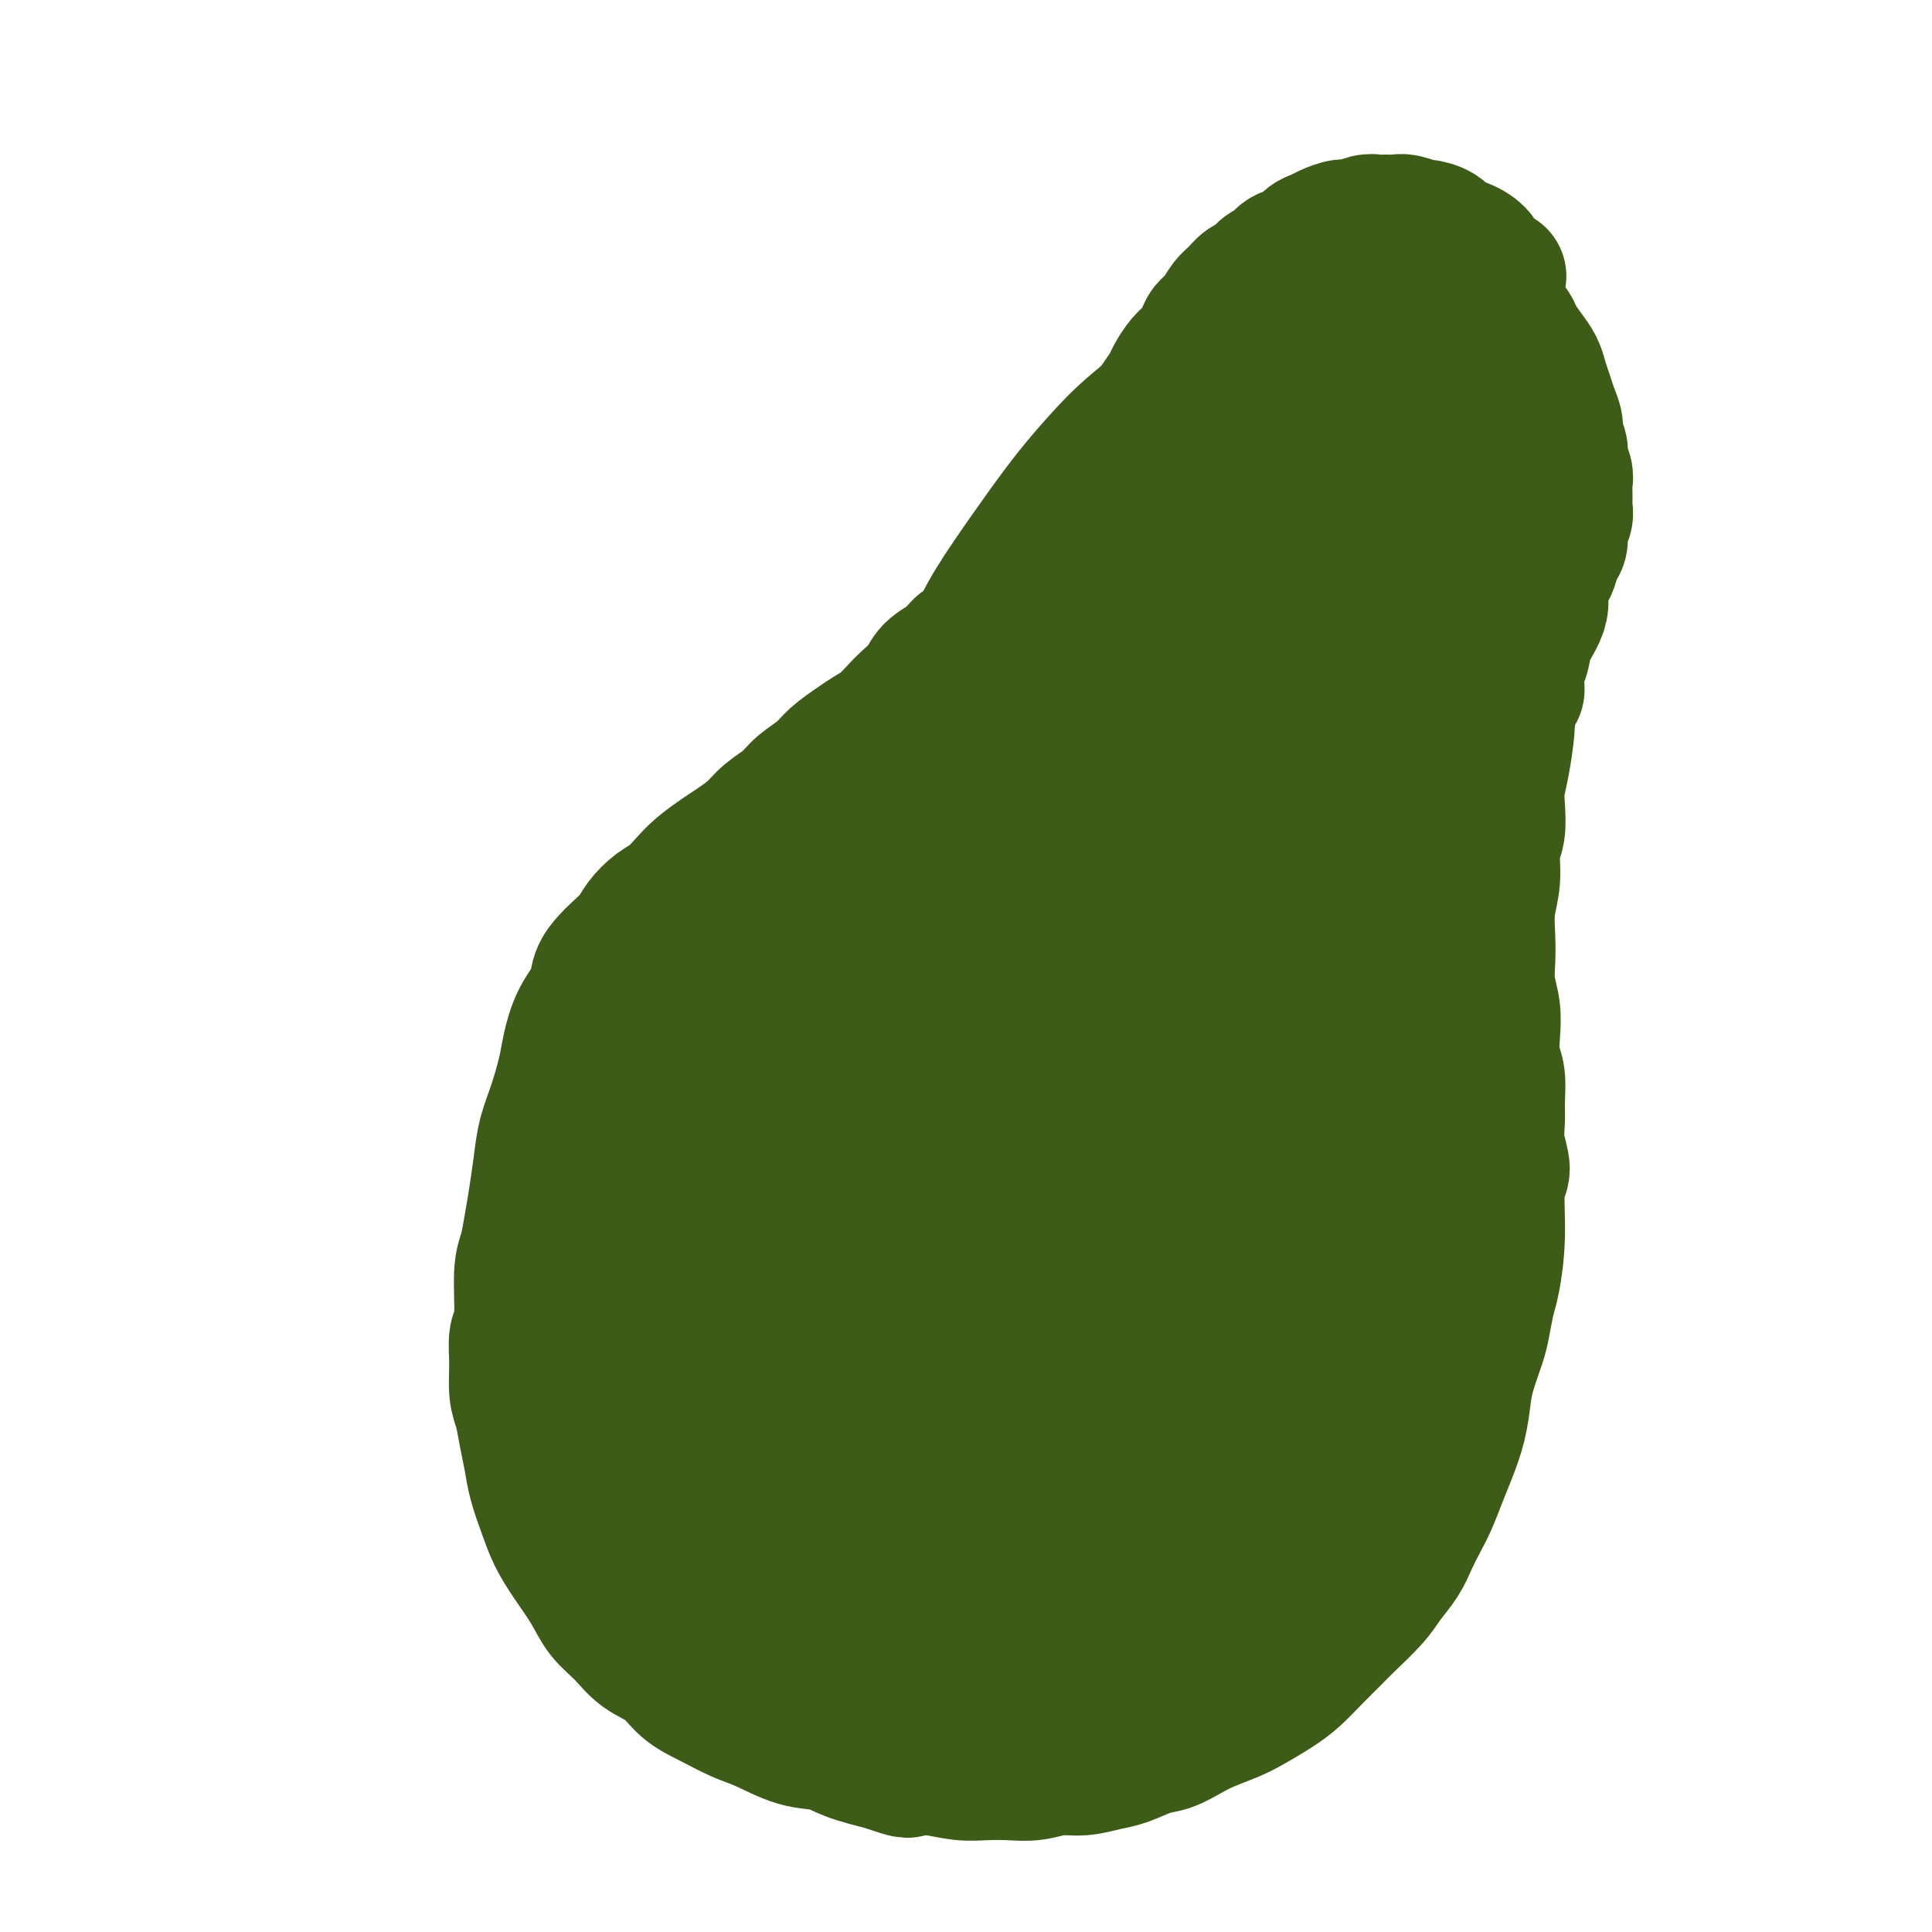
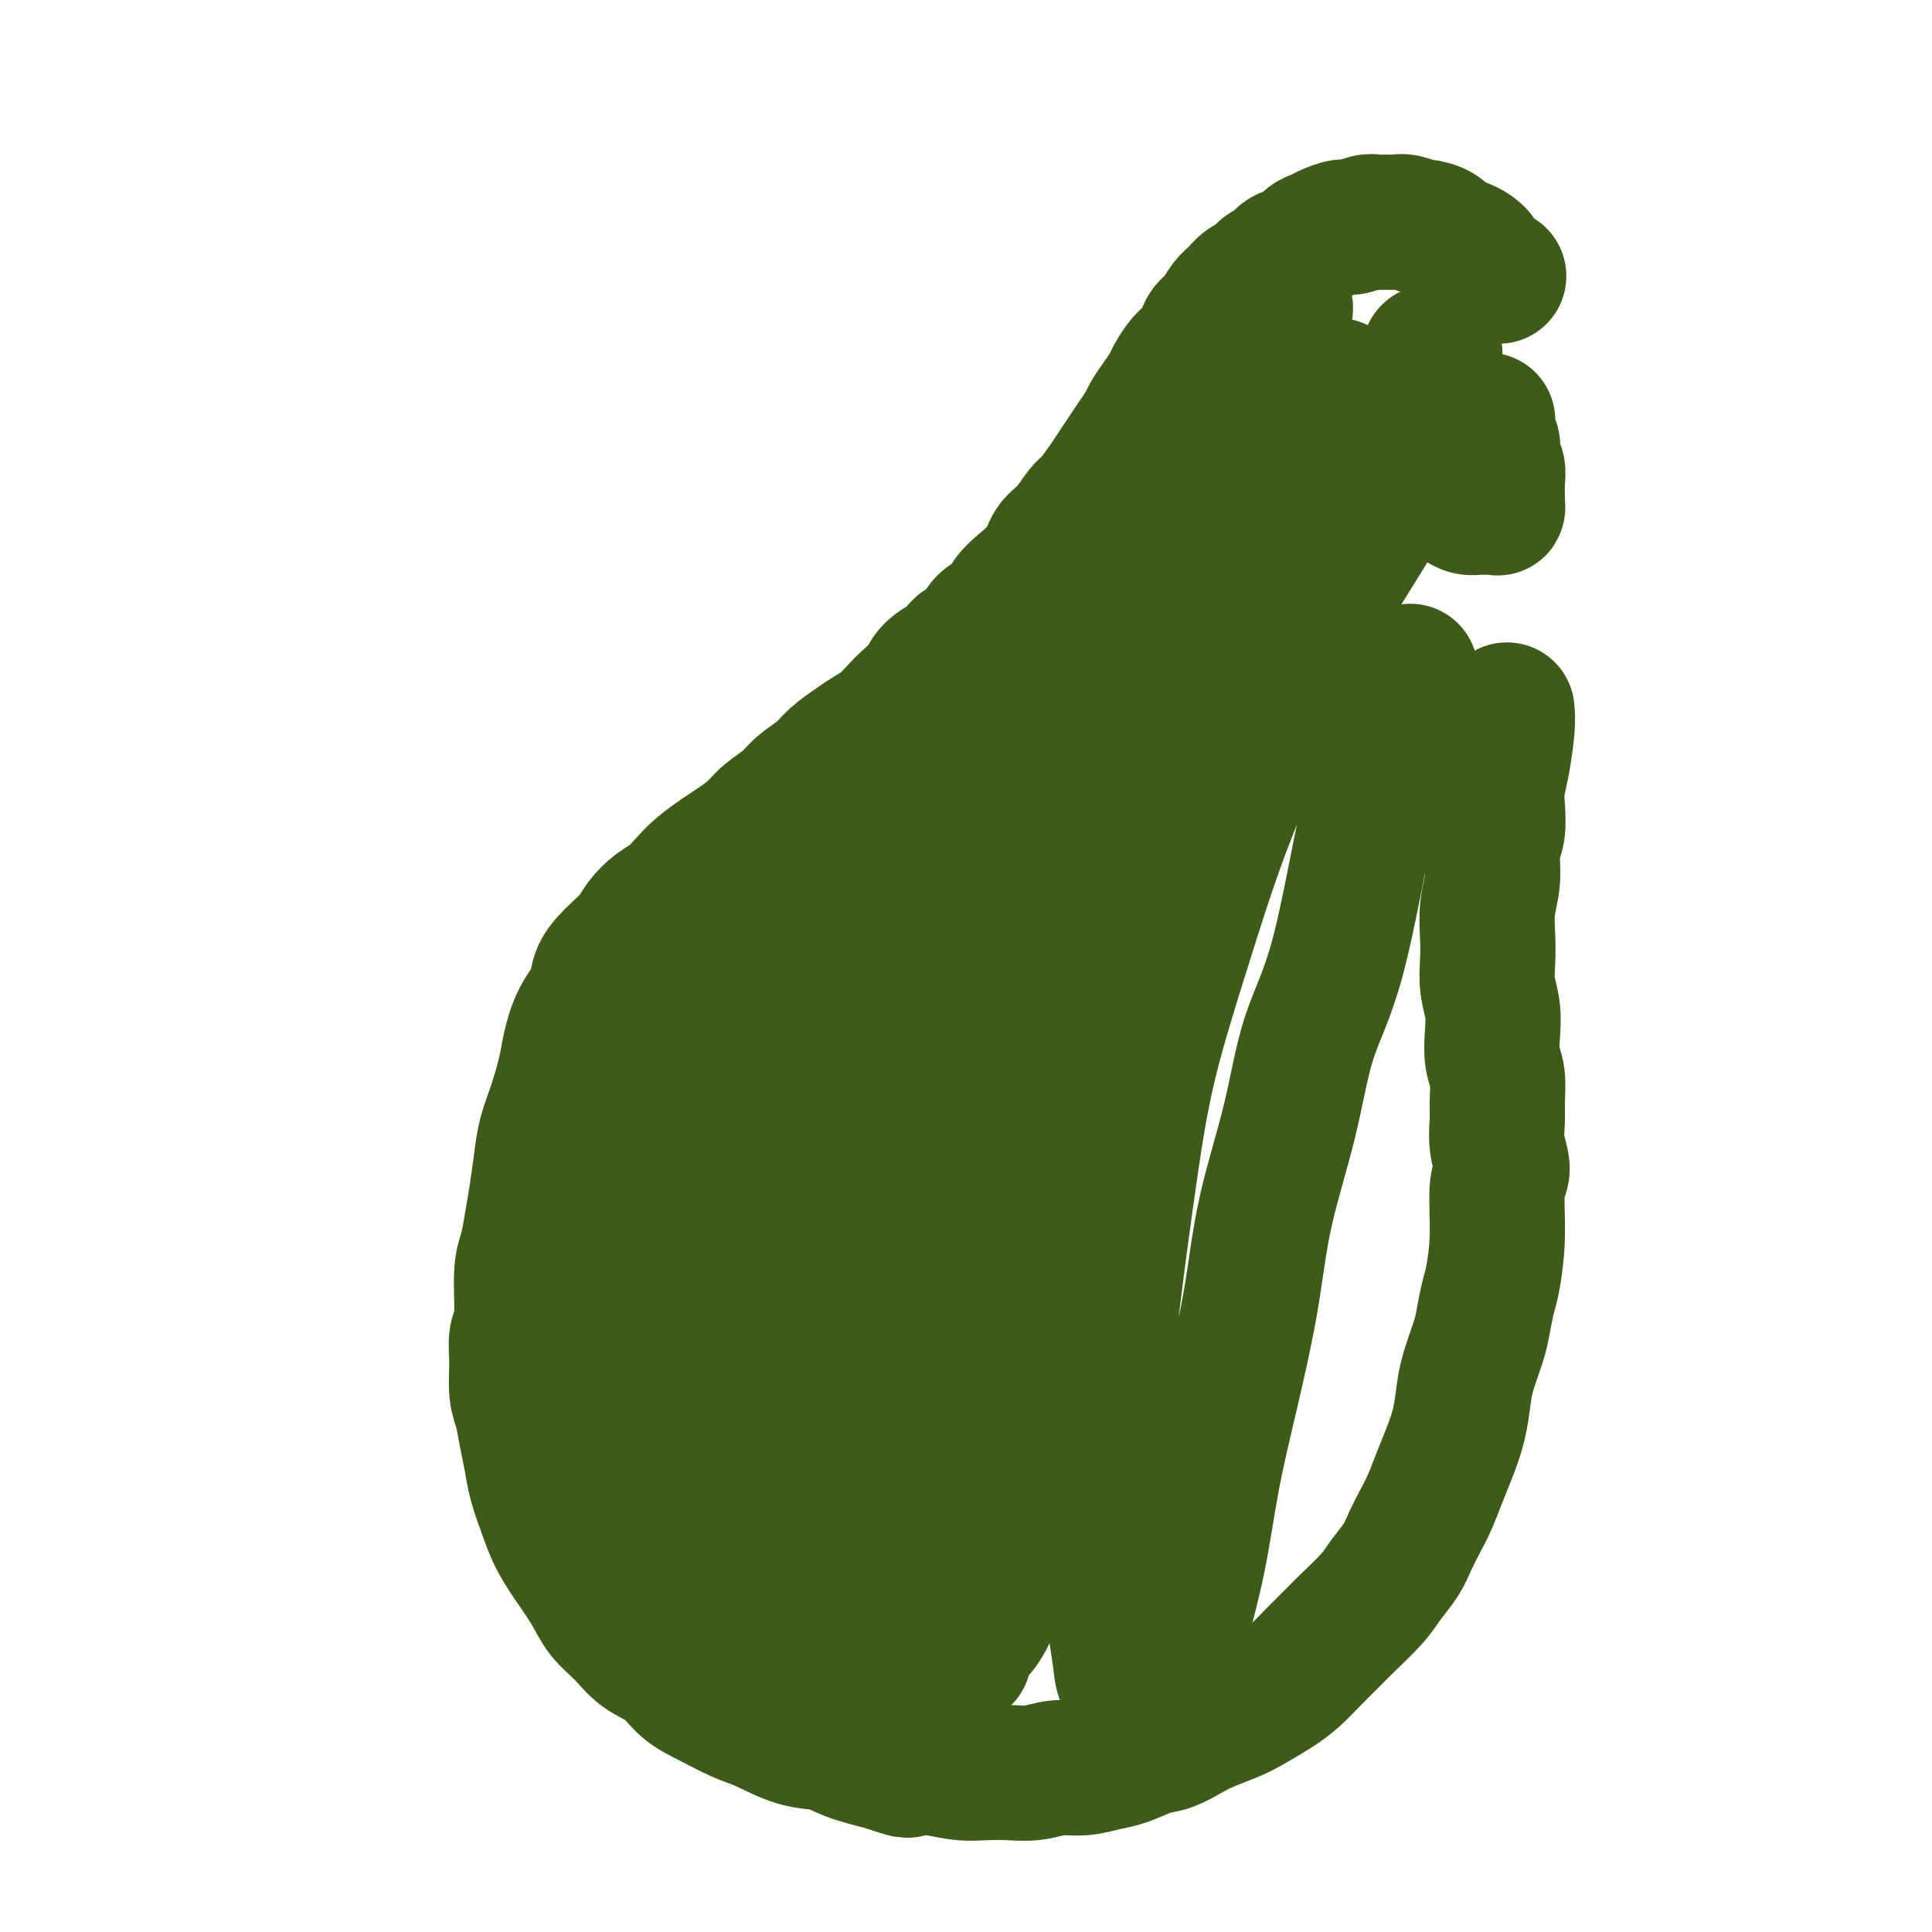
<svg xmlns="http://www.w3.org/2000/svg" viewBox="0 0 400 400" version="1.1">
  <g fill="none" stroke="#3D5C18" stroke-width="28" stroke-linecap="round" stroke-linejoin="round">
    <path d="M310,57c-0.088,-0.048 -0.176,-0.097 0,0c0.176,0.097 0.615,0.339 0,0c-0.615,-0.339 -2.285,-1.260 -3,-2c-0.715,-0.740 -0.476,-1.298 -1,-2c-0.524,-0.702 -1.812,-1.546 -3,-2c-1.188,-0.454 -2.275,-0.518 -3,-1c-0.725,-0.482 -1.086,-1.383 -2,-2c-0.914,-0.617 -2.380,-0.950 -3,-1c-0.620,-0.050 -0.393,0.183 -1,0c-0.607,-0.183 -2.048,-0.782 -3,-1c-0.952,-0.218 -1.414,-0.054 -2,0c-0.586,0.054 -1.297,-0.000 -2,0c-0.703,0.000 -1.400,0.056 -2,0c-0.600,-0.056 -1.105,-0.222 -2,0c-0.895,0.222 -2.179,0.832 -3,1c-0.821,0.168 -1.177,-0.106 -2,0c-0.823,0.106 -2.111,0.590 -3,1c-0.889,0.410 -1.379,0.744 -2,1c-0.621,0.256 -1.374,0.435 -2,1c-0.626,0.565 -1.126,1.517 -2,2c-0.874,0.483 -2.121,0.496 -3,1c-0.879,0.504 -1.390,1.500 -2,2c-0.610,0.500 -1.318,0.503 -2,1c-0.682,0.497 -1.337,1.488 -2,2c-0.663,0.512 -1.333,0.546 -2,1c-0.667,0.454 -1.330,1.328 -2,2c-0.670,0.672 -1.349,1.143 -2,2c-0.651,0.857 -1.276,2.101 -2,3c-0.724,0.899 -1.546,1.452 -2,2c-0.454,0.548 -0.541,1.091 -1,2c-0.459,0.909 -1.292,2.186 -2,3c-0.708,0.814 -1.293,1.167 -2,2c-0.707,0.833 -1.537,2.148 -2,3c-0.463,0.852 -0.561,1.242 -1,2c-0.439,0.758 -1.220,1.882 -2,3c-0.780,1.118 -1.560,2.228 -2,3c-0.440,0.772 -0.539,1.205 -1,2c-0.461,0.795 -1.282,1.950 -2,3c-0.718,1.050 -1.332,1.994 -2,3c-0.668,1.006 -1.389,2.072 -2,3c-0.611,0.928 -1.112,1.717 -2,3c-0.888,1.283 -2.161,3.059 -3,4c-0.839,0.941 -1.242,1.046 -2,2c-0.758,0.954 -1.870,2.758 -3,4c-1.130,1.242 -2.280,1.922 -3,3c-0.720,1.078 -1.012,2.553 -2,4c-0.988,1.447 -2.673,2.867 -4,4c-1.327,1.133 -2.298,1.980 -3,3c-0.702,1.020 -1.137,2.211 -2,3c-0.863,0.789 -2.156,1.174 -3,2c-0.844,0.826 -1.241,2.093 -2,3c-0.759,0.907 -1.879,1.453 -3,2" />
    <path d="M199,134c-3.148,3.225 -2.519,2.788 -3,3c-0.481,0.212 -2.071,1.072 -3,2c-0.929,0.928 -1.197,1.926 -2,3c-0.803,1.074 -2.142,2.226 -3,3c-0.858,0.774 -1.234,1.169 -2,2c-0.766,0.831 -1.922,2.098 -3,3c-1.078,0.902 -2.077,1.438 -3,2c-0.923,0.562 -1.768,1.151 -3,2c-1.232,0.849 -2.851,1.960 -4,3c-1.149,1.040 -1.829,2.011 -3,3c-1.171,0.989 -2.835,1.998 -4,3c-1.165,1.002 -1.833,1.997 -3,3c-1.167,1.003 -2.833,2.015 -4,3c-1.167,0.985 -1.834,1.943 -3,3c-1.166,1.057 -2.829,2.212 -4,3c-1.171,0.788 -1.849,1.207 -3,2c-1.151,0.793 -2.773,1.959 -4,3c-1.227,1.041 -2.057,1.958 -3,3c-0.943,1.042 -2.000,2.208 -3,3c-1.000,0.792 -1.944,1.209 -3,2c-1.056,0.791 -2.223,1.958 -3,3c-0.777,1.042 -1.162,1.961 -2,3c-0.838,1.039 -2.129,2.197 -3,3c-0.871,0.803 -1.322,1.250 -2,2c-0.678,0.750 -1.581,1.804 -2,3c-0.419,1.196 -0.353,2.534 -1,4c-0.647,1.466 -2.008,3.058 -3,5c-0.992,1.942 -1.614,4.232 -2,6c-0.386,1.768 -0.537,3.013 -1,5c-0.463,1.987 -1.237,4.715 -2,7c-0.763,2.285 -1.513,4.127 -2,6c-0.487,1.873 -0.709,3.777 -1,6c-0.291,2.223 -0.651,4.766 -1,7c-0.349,2.234 -0.686,4.158 -1,6c-0.314,1.842 -0.606,3.603 -1,5c-0.394,1.397 -0.891,2.429 -1,5c-0.109,2.571 0.170,6.682 0,9c-0.170,2.318 -0.789,2.842 -1,4c-0.211,1.158 -0.015,2.949 0,5c0.015,2.051 -0.152,4.364 0,6c0.152,1.636 0.621,2.597 1,4c0.379,1.403 0.667,3.249 1,5c0.333,1.751 0.710,3.408 1,5c0.290,1.592 0.493,3.121 1,5c0.507,1.879 1.317,4.109 2,6c0.683,1.891 1.239,3.443 2,5c0.761,1.557 1.728,3.120 3,5c1.272,1.880 2.850,4.077 4,6c1.150,1.923 1.871,3.572 3,5c1.129,1.428 2.666,2.636 4,4c1.334,1.364 2.464,2.883 4,4c1.536,1.117 3.479,1.831 5,3c1.521,1.169 2.621,2.793 4,4c1.379,1.207 3.036,1.996 5,3c1.964,1.004 4.235,2.222 6,3c1.765,0.778 3.026,1.114 5,2c1.974,0.886 4.663,2.320 7,3c2.337,0.680 4.321,0.606 6,1c1.679,0.394 3.051,1.255 5,2c1.949,0.745 4.474,1.372 7,2" />
    <path d="M183,365c6.479,2.254 4.675,1.388 5,1c0.325,-0.388 2.778,-0.299 5,0c2.222,0.299 4.214,0.808 6,1c1.786,0.192 3.365,0.066 5,0c1.635,-0.066 3.326,-0.074 5,0c1.674,0.074 3.331,0.228 5,0c1.669,-0.228 3.349,-0.839 5,-1c1.651,-0.161 3.274,0.126 5,0c1.726,-0.126 3.557,-0.667 5,-1c1.443,-0.333 2.499,-0.459 4,-1c1.501,-0.541 3.448,-1.496 5,-2c1.552,-0.504 2.710,-0.557 4,-1c1.290,-0.443 2.711,-1.277 4,-2c1.289,-0.723 2.445,-1.337 4,-2c1.555,-0.663 3.510,-1.377 5,-2c1.490,-0.623 2.514,-1.157 4,-2c1.486,-0.843 3.435,-1.995 5,-3c1.565,-1.005 2.748,-1.865 4,-3c1.252,-1.135 2.575,-2.547 4,-4c1.425,-1.453 2.952,-2.947 4,-4c1.048,-1.053 1.618,-1.663 3,-3c1.382,-1.337 3.578,-3.400 5,-5c1.422,-1.600 2.072,-2.737 3,-4c0.928,-1.263 2.136,-2.651 3,-4c0.864,-1.349 1.386,-2.659 2,-4c0.614,-1.341 1.320,-2.713 2,-4c0.680,-1.287 1.334,-2.490 2,-4c0.666,-1.510 1.343,-3.329 2,-5c0.657,-1.671 1.293,-3.196 2,-5c0.707,-1.804 1.485,-3.888 2,-6c0.515,-2.112 0.768,-4.253 1,-6c0.232,-1.747 0.443,-3.100 1,-5c0.557,-1.900 1.460,-4.348 2,-6c0.540,-1.652 0.718,-2.508 1,-4c0.282,-1.492 0.669,-3.619 1,-5c0.331,-1.381 0.607,-2.017 1,-4c0.393,-1.983 0.904,-5.314 1,-9c0.096,-3.686 -0.223,-7.727 0,-10c0.223,-2.273 0.989,-2.779 1,-4c0.011,-1.221 -0.733,-3.158 -1,-5c-0.267,-1.842 -0.058,-3.591 0,-5c0.058,-1.409 -0.036,-2.480 0,-4c0.036,-1.520 0.202,-3.490 0,-5c-0.202,-1.510 -0.772,-2.559 -1,-4c-0.228,-1.441 -0.113,-3.272 0,-5c0.113,-1.728 0.225,-3.353 0,-5c-0.225,-1.647 -0.788,-3.316 -1,-5c-0.212,-1.684 -0.072,-3.381 0,-5c0.072,-1.619 0.076,-3.159 0,-5c-0.076,-1.841 -0.230,-3.983 0,-6c0.230,-2.017 0.846,-3.907 1,-6c0.154,-2.093 -0.152,-4.388 0,-6c0.152,-1.612 0.762,-2.542 1,-4c0.238,-1.458 0.102,-3.443 0,-5c-0.102,-1.557 -0.172,-2.685 0,-4c0.172,-1.315 0.585,-2.815 1,-5c0.415,-2.185 0.833,-5.053 1,-7c0.167,-1.947 0.084,-2.974 0,-4" />
-     <path d="M312,147c1.086,-7.041 1.800,-4.144 2,-4c0.200,0.144 -0.114,-2.464 0,-4c0.114,-1.536 0.657,-2.000 1,-3c0.343,-1.000 0.487,-2.537 1,-4c0.513,-1.463 1.394,-2.852 2,-4c0.606,-1.148 0.936,-2.055 1,-3c0.064,-0.945 -0.136,-1.929 0,-3c0.136,-1.071 0.610,-2.230 1,-3c0.390,-0.770 0.697,-1.151 1,-2c0.303,-0.849 0.603,-2.167 1,-3c0.397,-0.833 0.891,-1.181 1,-2c0.109,-0.819 -0.167,-2.110 0,-3c0.167,-0.890 0.778,-1.378 1,-2c0.222,-0.622 0.055,-1.378 0,-2c-0.055,-0.622 0.000,-1.110 0,-2c-0.000,-0.890 -0.057,-2.182 0,-3c0.057,-0.818 0.226,-1.163 0,-2c-0.226,-0.837 -0.848,-2.167 -1,-3c-0.152,-0.833 0.167,-1.171 0,-2c-0.167,-0.829 -0.818,-2.150 -1,-3c-0.182,-0.850 0.107,-1.228 0,-2c-0.107,-0.772 -0.609,-1.939 -1,-3c-0.391,-1.061 -0.672,-2.017 -1,-3c-0.328,-0.983 -0.703,-1.992 -1,-3c-0.297,-1.008 -0.515,-2.013 -1,-3c-0.485,-0.987 -1.235,-1.956 -2,-3c-0.765,-1.044 -1.544,-2.164 -2,-3c-0.456,-0.836 -0.588,-1.390 -1,-2c-0.412,-0.610 -1.104,-1.277 -2,-2c-0.896,-0.723 -1.994,-1.501 -3,-2c-1.006,-0.499 -1.918,-0.719 -3,-1c-1.082,-0.281 -2.333,-0.623 -4,-1c-1.667,-0.377 -3.750,-0.790 -6,-1c-2.250,-0.210 -4.667,-0.219 -7,0c-2.333,0.219 -4.583,0.664 -7,1c-2.417,0.336 -5.000,0.563 -7,1c-2.000,0.437 -3.415,1.084 -7,3c-3.585,1.916 -9.339,5.101 -13,7c-3.661,1.899 -5.230,2.511 -7,4c-1.770,1.489 -3.741,3.853 -6,6c-2.259,2.147 -4.805,4.076 -7,6c-2.195,1.924 -4.039,3.843 -6,6c-1.961,2.157 -4.038,4.552 -6,7c-1.962,2.448 -3.809,4.950 -6,8c-2.191,3.050 -4.724,6.647 -7,10c-2.276,3.353 -4.293,6.462 -6,10c-1.707,3.538 -3.104,7.504 -5,11c-1.896,3.496 -4.291,6.523 -6,10c-1.709,3.477 -2.733,7.404 -4,11c-1.267,3.596 -2.777,6.860 -4,10c-1.223,3.140 -2.160,6.155 -3,9c-0.840,2.845 -1.583,5.519 -2,8c-0.417,2.481 -0.508,4.768 -1,7c-0.492,2.232 -1.386,4.409 -2,6c-0.614,1.591 -0.949,2.595 -1,4c-0.051,1.405 0.182,3.212 0,4c-0.182,0.788 -0.780,0.558 -1,1c-0.220,0.442 -0.063,1.555 0,2c0.063,0.445 0.031,0.223 0,0" />
    <path d="M174,213c-1.752,6.821 -1.133,3.375 0,1c1.133,-2.375 2.780,-3.678 5,-7c2.220,-3.322 5.012,-8.663 8,-14c2.988,-5.337 6.173,-10.671 9,-16c2.827,-5.329 5.297,-10.653 8,-15c2.703,-4.347 5.638,-7.718 8,-11c2.362,-3.282 4.149,-6.477 6,-9c1.851,-2.523 3.764,-4.375 5,-6c1.236,-1.625 1.793,-3.025 2,-4c0.207,-0.975 0.063,-1.526 0,-2c-0.063,-0.474 -0.045,-0.872 0,-1c0.045,-0.128 0.117,0.015 0,0c-0.117,-0.015 -0.424,-0.187 -1,0c-0.576,0.187 -1.420,0.733 -3,2c-1.580,1.267 -3.897,3.253 -7,6c-3.103,2.747 -6.994,6.254 -11,10c-4.006,3.746 -8.128,7.733 -12,12c-3.872,4.267 -7.492,8.816 -11,13c-3.508,4.184 -6.902,8.003 -10,12c-3.098,3.997 -5.900,8.174 -9,12c-3.100,3.826 -6.496,7.303 -9,11c-2.504,3.697 -4.114,7.614 -6,11c-1.886,3.386 -4.046,6.240 -6,9c-1.954,2.760 -3.701,5.425 -5,8c-1.299,2.575 -2.149,5.059 -3,7c-0.851,1.941 -1.704,3.340 -2,5c-0.296,1.660 -0.036,3.583 0,5c0.036,1.417 -0.151,2.329 0,3c0.151,0.671 0.641,1.101 1,2c0.359,0.899 0.587,2.265 1,3c0.413,0.735 1.011,0.838 2,1c0.989,0.162 2.368,0.384 4,0c1.632,-0.384 3.515,-1.375 5,-2c1.485,-0.625 2.570,-0.884 8,-6c5.430,-5.116 15.204,-15.090 21,-21c5.796,-5.910 7.613,-7.757 10,-11c2.387,-3.243 5.344,-7.883 8,-12c2.656,-4.117 5.010,-7.711 7,-11c1.990,-3.289 3.617,-6.271 5,-9c1.383,-2.729 2.522,-5.203 3,-7c0.478,-1.797 0.295,-2.917 0,-4c-0.295,-1.083 -0.700,-2.130 -1,-3c-0.300,-0.870 -0.494,-1.562 -1,-2c-0.506,-0.438 -1.324,-0.622 -2,-1c-0.676,-0.378 -1.209,-0.951 -2,-1c-0.791,-0.049 -1.840,0.427 -4,1c-2.160,0.573 -5.432,1.244 -9,4c-3.568,2.756 -7.432,7.597 -11,12c-3.568,4.403 -6.838,8.366 -10,13c-3.162,4.634 -6.214,9.938 -9,15c-2.786,5.062 -5.304,9.883 -8,15c-2.696,5.117 -5.571,10.531 -8,16c-2.429,5.469 -4.414,10.992 -6,16c-1.586,5.008 -2.773,9.502 -4,14c-1.227,4.498 -2.493,8.999 -3,13c-0.507,4.001 -0.253,7.500 0,11" />
-     <path d="M127,301c-0.503,5.620 -0.259,7.669 0,10c0.259,2.331 0.534,4.944 1,7c0.466,2.056 1.124,3.555 2,5c0.876,1.445 1.968,2.835 3,4c1.032,1.165 2.002,2.106 3,3c0.998,0.894 2.024,1.740 3,2c0.976,0.260 1.903,-0.065 3,0c1.097,0.065 2.364,0.520 4,0c1.636,-0.520 3.643,-2.015 6,-4c2.357,-1.985 5.066,-4.459 8,-8c2.934,-3.541 6.092,-8.149 9,-13c2.908,-4.851 5.565,-9.943 8,-15c2.435,-5.057 4.648,-10.077 7,-16c2.352,-5.923 4.843,-12.748 7,-19c2.157,-6.252 3.979,-11.932 6,-18c2.021,-6.068 4.240,-12.523 6,-18c1.760,-5.477 3.061,-9.977 4,-14c0.939,-4.023 1.515,-7.569 2,-10c0.485,-2.431 0.877,-3.747 1,-5c0.123,-1.253 -0.024,-2.444 0,-3c0.024,-0.556 0.217,-0.479 0,-1c-0.217,-0.521 -0.845,-1.642 -1,-2c-0.155,-0.358 0.163,0.045 0,0c-0.163,-0.045 -0.806,-0.539 -1,-1c-0.194,-0.461 0.060,-0.887 0,-1c-0.060,-0.113 -0.434,0.089 -1,0c-0.566,-0.089 -1.324,-0.469 -2,0c-0.676,0.469 -1.270,1.786 -3,4c-1.730,2.214 -4.594,5.324 -8,10c-3.406,4.676 -7.352,10.916 -11,17c-3.648,6.084 -6.998,12.012 -10,19c-3.002,6.988 -5.656,15.037 -8,22c-2.344,6.963 -4.377,12.840 -6,19c-1.623,6.160 -2.835,12.603 -4,18c-1.165,5.397 -2.285,9.749 -3,14c-0.715,4.251 -1.027,8.400 -1,12c0.027,3.600 0.392,6.649 1,9c0.608,2.351 1.457,4.004 2,5c0.543,0.996 0.779,1.336 1,2c0.221,0.664 0.428,1.654 1,2c0.572,0.346 1.510,0.049 2,0c0.490,-0.049 0.533,0.152 1,0c0.467,-0.152 1.356,-0.656 2,-1c0.644,-0.344 1.041,-0.527 2,-2c0.959,-1.473 2.480,-4.234 4,-8c1.520,-3.766 3.041,-8.535 4,-14c0.959,-5.465 1.358,-11.626 2,-17c0.642,-5.374 1.528,-9.959 2,-15c0.472,-5.041 0.530,-10.536 1,-16c0.470,-5.464 1.352,-10.896 2,-15c0.648,-4.104 1.061,-6.878 2,-13c0.939,-6.122 2.406,-15.591 3,-20c0.594,-4.409 0.317,-3.756 0,-4c-0.317,-0.244 -0.675,-1.384 -1,-2c-0.325,-0.616 -0.617,-0.706 -1,-1c-0.383,-0.294 -0.855,-0.790 -1,-1c-0.145,-0.210 0.038,-0.133 0,0c-0.038,0.133 -0.297,0.324 -1,1c-0.703,0.676 -1.852,1.838 -3,3" />
+     <path d="M127,301c-0.503,5.620 -0.259,7.669 0,10c0.259,2.331 0.534,4.944 1,7c0.466,2.056 1.124,3.555 2,5c0.876,1.445 1.968,2.835 3,4c1.032,1.165 2.002,2.106 3,3c0.998,0.894 2.024,1.740 3,2c0.976,0.260 1.903,-0.065 3,0c1.097,0.065 2.364,0.520 4,0c1.636,-0.520 3.643,-2.015 6,-4c2.357,-1.985 5.066,-4.459 8,-8c2.934,-3.541 6.092,-8.149 9,-13c2.908,-4.851 5.565,-9.943 8,-15c2.435,-5.057 4.648,-10.077 7,-16c2.352,-5.923 4.843,-12.748 7,-19c2.157,-6.252 3.979,-11.932 6,-18c2.021,-6.068 4.240,-12.523 6,-18c1.760,-5.477 3.061,-9.977 4,-14c0.939,-4.023 1.515,-7.569 2,-10c0.485,-2.431 0.877,-3.747 1,-5c0.123,-1.253 -0.024,-2.444 0,-3c0.024,-0.556 0.217,-0.479 0,-1c-0.217,-0.521 -0.845,-1.642 -1,-2c-0.155,-0.358 0.163,0.045 0,0c-0.163,-0.045 -0.806,-0.539 -1,-1c-0.194,-0.461 0.060,-0.887 0,-1c-0.060,-0.113 -0.434,0.089 -1,0c-0.676,0.469 -1.270,1.786 -3,4c-1.730,2.214 -4.594,5.324 -8,10c-3.406,4.676 -7.352,10.916 -11,17c-3.648,6.084 -6.998,12.012 -10,19c-3.002,6.988 -5.656,15.037 -8,22c-2.344,6.963 -4.377,12.840 -6,19c-1.623,6.160 -2.835,12.603 -4,18c-1.165,5.397 -2.285,9.749 -3,14c-0.715,4.251 -1.027,8.400 -1,12c0.027,3.600 0.392,6.649 1,9c0.608,2.351 1.457,4.004 2,5c0.543,0.996 0.779,1.336 1,2c0.221,0.664 0.428,1.654 1,2c0.572,0.346 1.510,0.049 2,0c0.490,-0.049 0.533,0.152 1,0c0.467,-0.152 1.356,-0.656 2,-1c0.644,-0.344 1.041,-0.527 2,-2c0.959,-1.473 2.480,-4.234 4,-8c1.520,-3.766 3.041,-8.535 4,-14c0.959,-5.465 1.358,-11.626 2,-17c0.642,-5.374 1.528,-9.959 2,-15c0.472,-5.041 0.530,-10.536 1,-16c0.470,-5.464 1.352,-10.896 2,-15c0.648,-4.104 1.061,-6.878 2,-13c0.939,-6.122 2.406,-15.591 3,-20c0.594,-4.409 0.317,-3.756 0,-4c-0.317,-0.244 -0.675,-1.384 -1,-2c-0.325,-0.616 -0.617,-0.706 -1,-1c-0.383,-0.294 -0.855,-0.790 -1,-1c-0.145,-0.210 0.038,-0.133 0,0c-0.038,0.133 -0.297,0.324 -1,1c-0.703,0.676 -1.852,1.838 -3,3" />
    <path d="M176,212c-2.130,2.584 -4.954,7.544 -7,13c-2.046,5.456 -3.312,11.409 -5,18c-1.688,6.591 -3.796,13.820 -5,20c-1.204,6.180 -1.503,11.310 -2,17c-0.497,5.690 -1.190,11.941 -1,17c0.190,5.059 1.265,8.928 2,13c0.735,4.072 1.130,8.347 2,12c0.870,3.653 2.215,6.684 3,9c0.785,2.316 1.010,3.917 2,6c0.990,2.083 2.744,4.650 4,6c1.256,1.350 2.012,1.484 3,2c0.988,0.516 2.206,1.414 3,2c0.794,0.586 1.164,0.861 2,1c0.836,0.139 2.137,0.141 3,0c0.863,-0.141 1.287,-0.427 2,-1c0.713,-0.573 1.715,-1.434 3,-3c1.285,-1.566 2.854,-3.838 4,-7c1.146,-3.162 1.868,-7.214 3,-12c1.132,-4.786 2.675,-10.307 4,-16c1.325,-5.693 2.434,-11.559 4,-18c1.566,-6.441 3.590,-13.457 5,-20c1.410,-6.543 2.206,-12.613 4,-20c1.794,-7.387 4.588,-16.092 7,-24c2.412,-7.908 4.444,-15.020 7,-22c2.556,-6.980 5.636,-13.827 8,-20c2.364,-6.173 4.012,-11.670 6,-17c1.988,-5.330 4.315,-10.491 6,-15c1.685,-4.509 2.727,-8.366 4,-12c1.273,-3.634 2.776,-7.046 4,-10c1.224,-2.954 2.170,-5.450 3,-8c0.830,-2.550 1.543,-5.156 2,-7c0.457,-1.844 0.658,-2.928 1,-4c0.342,-1.072 0.824,-2.133 1,-3c0.176,-0.867 0.046,-1.539 0,-2c-0.046,-0.461 -0.009,-0.712 0,-1c0.009,-0.288 -0.012,-0.614 0,-1c0.012,-0.386 0.055,-0.833 0,-1c-0.055,-0.167 -0.210,-0.056 0,0c0.210,0.056 0.786,0.057 1,0c0.214,-0.057 0.068,-0.170 0,0c-0.068,0.170 -0.058,0.624 0,1c0.058,0.376 0.162,0.674 0,3c-0.162,2.326 -0.592,6.680 -2,12c-1.408,5.320 -3.796,11.607 -7,18c-3.204,6.393 -7.224,12.891 -11,20c-3.776,7.109 -7.307,14.830 -11,23c-3.693,8.170 -7.547,16.790 -11,25c-3.453,8.210 -6.506,16.011 -9,24c-2.494,7.989 -4.430,16.167 -6,23c-1.570,6.833 -2.776,12.323 -4,23c-1.224,10.677 -2.468,26.542 -3,35c-0.532,8.458 -0.354,9.510 0,12c0.354,2.490 0.883,6.419 1,9c0.117,2.581 -0.180,3.816 0,5c0.180,1.184 0.835,2.317 1,3c0.165,0.683 -0.162,0.915 0,1c0.162,0.085 0.813,0.023 1,0c0.187,-0.023 -0.089,-0.007 0,0c0.089,0.007 0.545,0.003 1,0" />
    <path d="M199,341c0.727,4.472 0.546,0.652 1,-1c0.454,-1.652 1.545,-1.136 3,-3c1.455,-1.864 3.275,-6.108 5,-11c1.725,-4.892 3.356,-10.431 5,-16c1.644,-5.569 3.300,-11.168 5,-17c1.700,-5.832 3.444,-11.898 5,-18c1.556,-6.102 2.923,-12.241 4,-18c1.077,-5.759 1.864,-11.138 3,-17c1.136,-5.862 2.621,-12.206 4,-18c1.379,-5.794 2.653,-11.037 4,-16c1.347,-4.963 2.767,-9.644 4,-14c1.233,-4.356 2.278,-8.385 3,-12c0.722,-3.615 1.122,-6.814 2,-10c0.878,-3.186 2.236,-6.358 3,-9c0.764,-2.642 0.936,-4.752 1,-7c0.064,-2.248 0.020,-4.632 0,-7c-0.020,-2.368 -0.016,-4.720 0,-7c0.016,-2.280 0.044,-4.487 0,-7c-0.044,-2.513 -0.159,-5.330 0,-8c0.159,-2.670 0.594,-5.191 1,-8c0.406,-2.809 0.784,-5.906 1,-9c0.216,-3.094 0.271,-6.185 1,-9c0.729,-2.815 2.131,-5.352 3,-8c0.869,-2.648 1.203,-5.406 2,-8c0.797,-2.594 2.055,-5.024 3,-7c0.945,-1.976 1.575,-3.498 2,-5c0.425,-1.502 0.645,-2.984 1,-4c0.355,-1.016 0.846,-1.567 1,-2c0.154,-0.433 -0.031,-0.747 0,-1c0.031,-0.253 0.276,-0.444 0,0c-0.276,0.444 -1.073,1.522 -3,4c-1.927,2.478 -4.985,6.357 -8,11c-3.015,4.643 -5.987,10.051 -10,16c-4.013,5.949 -9.068,12.441 -13,19c-3.932,6.559 -6.741,13.186 -10,20c-3.259,6.814 -6.966,13.814 -10,21c-3.034,7.186 -5.393,14.556 -7,20c-1.607,5.444 -2.462,8.961 -4,19c-1.538,10.039 -3.761,26.601 -5,36c-1.239,9.399 -1.495,11.635 -2,16c-0.505,4.365 -1.260,10.858 -2,16c-0.740,5.142 -1.466,8.931 -2,13c-0.534,4.069 -0.875,8.416 -1,12c-0.125,3.584 -0.033,6.404 0,9c0.033,2.596 0.008,4.969 0,7c-0.008,2.031 0.000,3.722 0,5c-0.000,1.278 -0.010,2.144 0,3c0.010,0.856 0.039,1.702 0,2c-0.039,0.298 -0.144,0.050 0,0c0.144,-0.050 0.539,0.100 1,0c0.461,-0.100 0.990,-0.451 1,0c0.010,0.451 -0.497,1.704 1,-1c1.497,-2.704 4.999,-9.364 7,-15c2.001,-5.636 2.500,-10.248 4,-16c1.500,-5.752 4.000,-12.643 6,-19c2.000,-6.357 3.500,-12.178 5,-18" />
    <path d="M214,244c3.620,-11.876 5.170,-15.066 7,-19c1.830,-3.934 3.941,-8.614 8,-18c4.059,-9.386 10.065,-23.479 14,-32c3.935,-8.521 5.797,-11.470 8,-15c2.203,-3.530 4.747,-7.642 7,-12c2.253,-4.358 4.217,-8.961 6,-13c1.783,-4.039 3.387,-7.513 5,-11c1.613,-3.487 3.237,-6.986 5,-10c1.763,-3.014 3.666,-5.544 5,-8c1.334,-2.456 2.100,-4.839 3,-7c0.900,-2.161 1.932,-4.102 3,-6c1.068,-1.898 2.170,-3.755 3,-5c0.830,-1.245 1.389,-1.878 2,-3c0.611,-1.122 1.274,-2.734 2,-4c0.726,-1.266 1.514,-2.185 2,-3c0.486,-0.815 0.670,-1.525 1,-2c0.330,-0.475 0.806,-0.714 1,-1c0.194,-0.286 0.106,-0.618 0,-1c-0.106,-0.382 -0.230,-0.813 0,-1c0.230,-0.187 0.816,-0.128 1,0c0.184,0.128 -0.032,0.325 0,1c0.032,0.675 0.312,1.827 0,4c-0.312,2.173 -1.218,5.367 -3,10c-1.782,4.633 -4.441,10.705 -8,17c-3.559,6.295 -8.016,12.813 -12,20c-3.984,7.187 -7.493,15.043 -11,23c-3.507,7.957 -7.012,16.014 -10,24c-2.988,7.986 -5.458,15.901 -8,24c-2.542,8.099 -5.155,16.384 -7,24c-1.845,7.616 -2.922,14.565 -4,22c-1.078,7.435 -2.156,15.356 -3,22c-0.844,6.644 -1.453,12.011 -2,18c-0.547,5.989 -1.033,12.602 -1,18c0.033,5.398 0.584,9.583 1,14c0.416,4.417 0.697,9.065 1,13c0.303,3.935 0.626,7.155 1,10c0.374,2.845 0.797,5.313 1,7c0.203,1.687 0.185,2.593 1,4c0.815,1.407 2.462,3.314 3,4c0.538,0.686 -0.034,0.152 0,0c0.034,-0.152 0.673,0.077 1,0c0.327,-0.077 0.341,-0.462 1,-1c0.659,-0.538 1.964,-1.229 3,-3c1.036,-1.771 1.804,-4.622 3,-9c1.196,-4.378 2.821,-10.282 4,-16c1.179,-5.718 1.911,-11.249 3,-17c1.089,-5.751 2.533,-11.723 4,-18c1.467,-6.277 2.957,-12.858 4,-19c1.043,-6.142 1.640,-11.846 3,-18c1.360,-6.154 3.483,-12.760 5,-19c1.517,-6.240 2.426,-12.115 4,-17c1.574,-4.885 3.811,-8.778 6,-17c2.189,-8.222 4.329,-20.771 6,-28c1.671,-7.229 2.873,-9.139 4,-12c1.127,-2.861 2.179,-6.675 3,-10c0.821,-3.325 1.410,-6.163 2,-9" />
-     <path d="M292,139c5.063,-18.598 2.719,-9.095 2,-7c-0.719,2.095 0.185,-3.220 1,-6c0.815,-2.780 1.539,-3.024 2,-4c0.461,-0.976 0.659,-2.682 1,-4c0.341,-1.318 0.824,-2.247 1,-3c0.176,-0.753 0.046,-1.331 0,-2c-0.046,-0.669 -0.009,-1.428 0,-2c0.009,-0.572 -0.011,-0.955 0,-1c0.011,-0.045 0.052,0.248 0,0c-0.052,-0.248 -0.198,-1.036 0,-1c0.198,0.036 0.739,0.897 1,2c0.261,1.103 0.243,2.449 0,6c-0.243,3.551 -0.710,9.309 -2,14c-1.290,4.691 -3.402,8.316 -8,18c-4.598,9.684 -11.682,25.427 -16,35c-4.318,9.573 -5.868,12.977 -8,19c-2.132,6.023 -4.844,14.666 -7,22c-2.156,7.334 -3.755,13.361 -5,20c-1.245,6.639 -2.138,13.892 -3,20c-0.862,6.108 -1.695,11.071 -2,16c-0.305,4.929 -0.083,9.825 0,14c0.083,4.175 0.026,7.631 0,11c-0.026,3.369 -0.021,6.653 0,9c0.021,2.347 0.057,3.757 0,5c-0.057,1.243 -0.208,2.320 0,3c0.208,0.680 0.776,0.964 1,1c0.224,0.036 0.103,-0.177 0,0c-0.103,0.177 -0.188,0.744 0,1c0.188,0.256 0.650,0.199 1,0c0.350,-0.199 0.589,-0.542 1,-1c0.411,-0.458 0.995,-1.030 2,-3c1.005,-1.970 2.430,-5.336 4,-10c1.570,-4.664 3.285,-10.625 5,-16c1.715,-5.375 3.429,-10.166 5,-15c1.571,-4.834 3.000,-9.713 5,-15c2.000,-5.287 4.570,-10.981 6,-15c1.430,-4.019 1.721,-6.362 4,-14c2.279,-7.638 6.547,-20.570 9,-28c2.453,-7.430 3.091,-9.359 4,-12c0.909,-2.641 2.089,-5.995 3,-9c0.911,-3.005 1.555,-5.663 2,-8c0.445,-2.337 0.693,-4.354 1,-6c0.307,-1.646 0.675,-2.920 1,-4c0.325,-1.080 0.609,-1.966 1,-3c0.391,-1.034 0.891,-2.215 1,-3c0.109,-0.785 -0.171,-1.172 0,-2c0.171,-0.828 0.793,-2.097 1,-3c0.207,-0.903 -0.003,-1.441 0,-2c0.003,-0.559 0.217,-1.140 0,-1c-0.217,0.140 -0.866,0.999 -2,3c-1.134,2.001 -2.753,5.143 -5,10c-2.247,4.857 -5.124,11.428 -8,18" />
-     <path d="M291,186c-4.065,8.436 -6.729,14.026 -9,20c-2.271,5.974 -4.149,12.332 -6,19c-1.851,6.668 -3.674,13.646 -5,20c-1.326,6.354 -2.156,12.085 -3,18c-0.844,5.915 -1.701,12.014 -2,17c-0.299,4.986 -0.039,8.858 0,13c0.039,4.142 -0.143,8.552 0,12c0.143,3.448 0.613,5.933 1,8c0.387,2.067 0.692,3.717 1,5c0.308,1.283 0.618,2.201 1,3c0.382,0.799 0.837,1.480 1,2c0.163,0.520 0.033,0.880 0,1c-0.033,0.120 0.032,-0.001 0,0c-0.032,0.001 -0.161,0.124 0,0c0.161,-0.124 0.612,-0.494 1,-1c0.388,-0.506 0.712,-1.149 1,-2c0.288,-0.851 0.541,-1.910 1,-4c0.459,-2.090 1.124,-5.211 2,-9c0.876,-3.789 1.964,-8.246 3,-12c1.036,-3.754 2.021,-6.805 3,-10c0.979,-3.195 1.951,-6.532 3,-9c1.049,-2.468 2.175,-4.065 3,-6c0.825,-1.935 1.349,-4.206 2,-6c0.651,-1.794 1.428,-3.111 2,-4c0.572,-0.889 0.938,-1.351 1,-2c0.062,-0.649 -0.179,-1.484 0,-2c0.179,-0.516 0.778,-0.714 1,-1c0.222,-0.286 0.066,-0.659 0,-1c-0.066,-0.341 -0.042,-0.651 0,-1c0.042,-0.349 0.103,-0.738 0,-1c-0.103,-0.262 -0.370,-0.399 -1,0c-0.630,0.399 -1.625,1.332 -3,3c-1.375,1.668 -3.131,4.071 -6,7c-2.869,2.929 -6.851,6.383 -10,10c-3.149,3.617 -5.465,7.398 -8,11c-2.535,3.602 -5.291,7.025 -8,11c-2.709,3.975 -5.373,8.503 -7,11c-1.627,2.497 -2.217,2.962 -7,10c-4.783,7.038 -13.757,20.649 -18,27c-4.243,6.351 -3.754,5.443 -4,6c-0.246,0.557 -1.228,2.578 -2,4c-0.772,1.422 -1.336,2.244 -2,3c-0.664,0.756 -1.430,1.444 -2,2c-0.570,0.556 -0.946,0.979 -1,1c-0.054,0.021 0.212,-0.360 0,0c-0.212,0.360 -0.902,1.461 0,0c0.902,-1.461 3.396,-5.484 6,-10c2.604,-4.516 5.316,-9.523 7,-13c1.684,-3.477 2.338,-5.422 3,-7c0.662,-1.578 1.331,-2.789 2,-4" />
    <path d="M232,325c2.855,-5.947 1.494,-4.315 1,-4c-0.494,0.315 -0.119,-0.687 0,-1c0.119,-0.313 -0.019,0.062 0,0c0.019,-0.062 0.193,-0.562 0,-1c-0.193,-0.438 -0.754,-0.816 -2,-1c-1.246,-0.184 -3.176,-0.175 -5,0c-1.824,0.175 -3.542,0.514 -6,1c-2.458,0.486 -5.657,1.117 -9,2c-3.343,0.883 -6.830,2.016 -10,3c-3.170,0.984 -6.024,1.819 -9,3c-2.976,1.181 -6.074,2.708 -9,4c-2.926,1.292 -5.680,2.349 -8,3c-2.320,0.651 -4.207,0.897 -6,1c-1.793,0.103 -3.491,0.064 -5,0c-1.509,-0.064 -2.828,-0.152 -4,0c-1.172,0.152 -2.198,0.546 -4,0c-1.802,-0.546 -4.381,-2.032 -6,-3c-1.619,-0.968 -2.279,-1.420 -3,-2c-0.721,-0.580 -1.503,-1.289 -2,-2c-0.497,-0.711 -0.707,-1.424 -1,-2c-0.293,-0.576 -0.668,-1.015 -1,-2c-0.332,-0.985 -0.622,-2.516 -1,-4c-0.378,-1.484 -0.844,-2.920 -1,-5c-0.156,-2.080 -0.000,-4.805 0,-8c0.000,-3.195 -0.155,-6.860 0,-10c0.155,-3.140 0.620,-5.754 1,-9c0.380,-3.246 0.675,-7.122 1,-10c0.325,-2.878 0.680,-4.756 1,-7c0.320,-2.244 0.607,-4.852 1,-7c0.393,-2.148 0.894,-3.836 1,-5c0.106,-1.164 -0.181,-1.804 0,-3c0.181,-1.196 0.832,-2.946 1,-4c0.168,-1.054 -0.147,-1.410 0,-2c0.147,-0.590 0.756,-1.412 1,-2c0.244,-0.588 0.122,-0.942 0,-1c-0.122,-0.058 -0.246,0.181 0,0c0.246,-0.181 0.861,-0.780 1,-1c0.139,-0.220 -0.197,-0.059 0,0c0.197,0.059 0.926,0.016 1,0c0.074,-0.016 -0.508,-0.007 0,0c0.508,0.007 2.107,0.011 3,0c0.893,-0.011 1.082,-0.037 2,0c0.918,0.037 2.566,0.137 4,0c1.434,-0.137 2.653,-0.512 4,-1c1.347,-0.488 2.820,-1.090 5,-2c2.180,-0.910 5.066,-2.128 8,-4c2.934,-1.872 5.915,-4.396 8,-6c2.085,-1.604 3.273,-2.287 7,-7c3.727,-4.713 9.991,-13.455 14,-19c4.009,-5.545 5.762,-7.891 8,-11c2.238,-3.109 4.962,-6.980 8,-11c3.038,-4.020 6.391,-8.188 9,-12c2.609,-3.812 4.472,-7.269 7,-11c2.528,-3.731 5.719,-7.735 8,-11c2.281,-3.265 3.652,-5.790 5,-8c1.348,-2.210 2.674,-4.105 4,-6" />
    <path d="M254,137c10.123,-14.560 3.931,-6.460 2,-4c-1.931,2.460 0.400,-0.721 2,-3c1.600,-2.279 2.470,-3.655 3,-5c0.530,-1.345 0.722,-2.659 1,-4c0.278,-1.341 0.644,-2.710 1,-4c0.356,-1.290 0.704,-2.501 1,-4c0.296,-1.499 0.541,-3.287 1,-5c0.459,-1.713 1.131,-3.351 2,-5c0.869,-1.649 1.935,-3.309 3,-5c1.065,-1.691 2.128,-3.412 3,-5c0.872,-1.588 1.554,-3.042 2,-4c0.446,-0.958 0.655,-1.418 1,-2c0.345,-0.582 0.824,-1.284 1,-2c0.176,-0.716 0.047,-1.445 0,-2c-0.047,-0.555 -0.012,-0.937 0,-1c0.012,-0.063 0.003,0.193 0,0c-0.003,-0.193 0.002,-0.834 0,-1c-0.002,-0.166 -0.009,0.143 0,0c0.009,-0.143 0.034,-0.740 0,-1c-0.034,-0.260 -0.128,-0.184 0,0c0.128,0.184 0.476,0.476 1,1c0.524,0.524 1.224,1.281 2,2c0.776,0.719 1.629,1.399 2,2c0.371,0.601 0.259,1.123 1,2c0.741,0.877 2.334,2.107 3,3c0.666,0.893 0.405,1.447 1,2c0.595,0.553 2.046,1.104 3,2c0.954,0.896 1.410,2.138 2,3c0.590,0.862 1.313,1.344 2,2c0.687,0.656 1.339,1.486 2,2c0.661,0.514 1.333,0.712 2,1c0.667,0.288 1.331,0.666 2,1c0.669,0.334 1.345,0.625 2,1c0.655,0.375 1.288,0.833 2,1c0.712,0.167 1.501,0.045 2,0c0.499,-0.045 0.708,-0.011 1,0c0.292,0.011 0.667,-0.002 1,0c0.333,0.002 0.625,0.020 1,0c0.375,-0.020 0.834,-0.078 1,0c0.166,0.078 0.041,0.293 0,0c-0.041,-0.293 0.004,-1.095 0,-2c-0.004,-0.905 -0.057,-1.915 0,-3c0.057,-1.085 0.226,-2.245 0,-3c-0.226,-0.755 -0.845,-1.105 -1,-2c-0.155,-0.895 0.155,-2.335 0,-3c-0.155,-0.665 -0.773,-0.557 -1,-1c-0.227,-0.443 -0.061,-1.438 0,-2c0.061,-0.562 0.016,-0.690 0,-1c-0.016,-0.310 -0.005,-0.803 0,-1c0.005,-0.197 0.002,-0.099 0,0" />
  </g>
</svg>